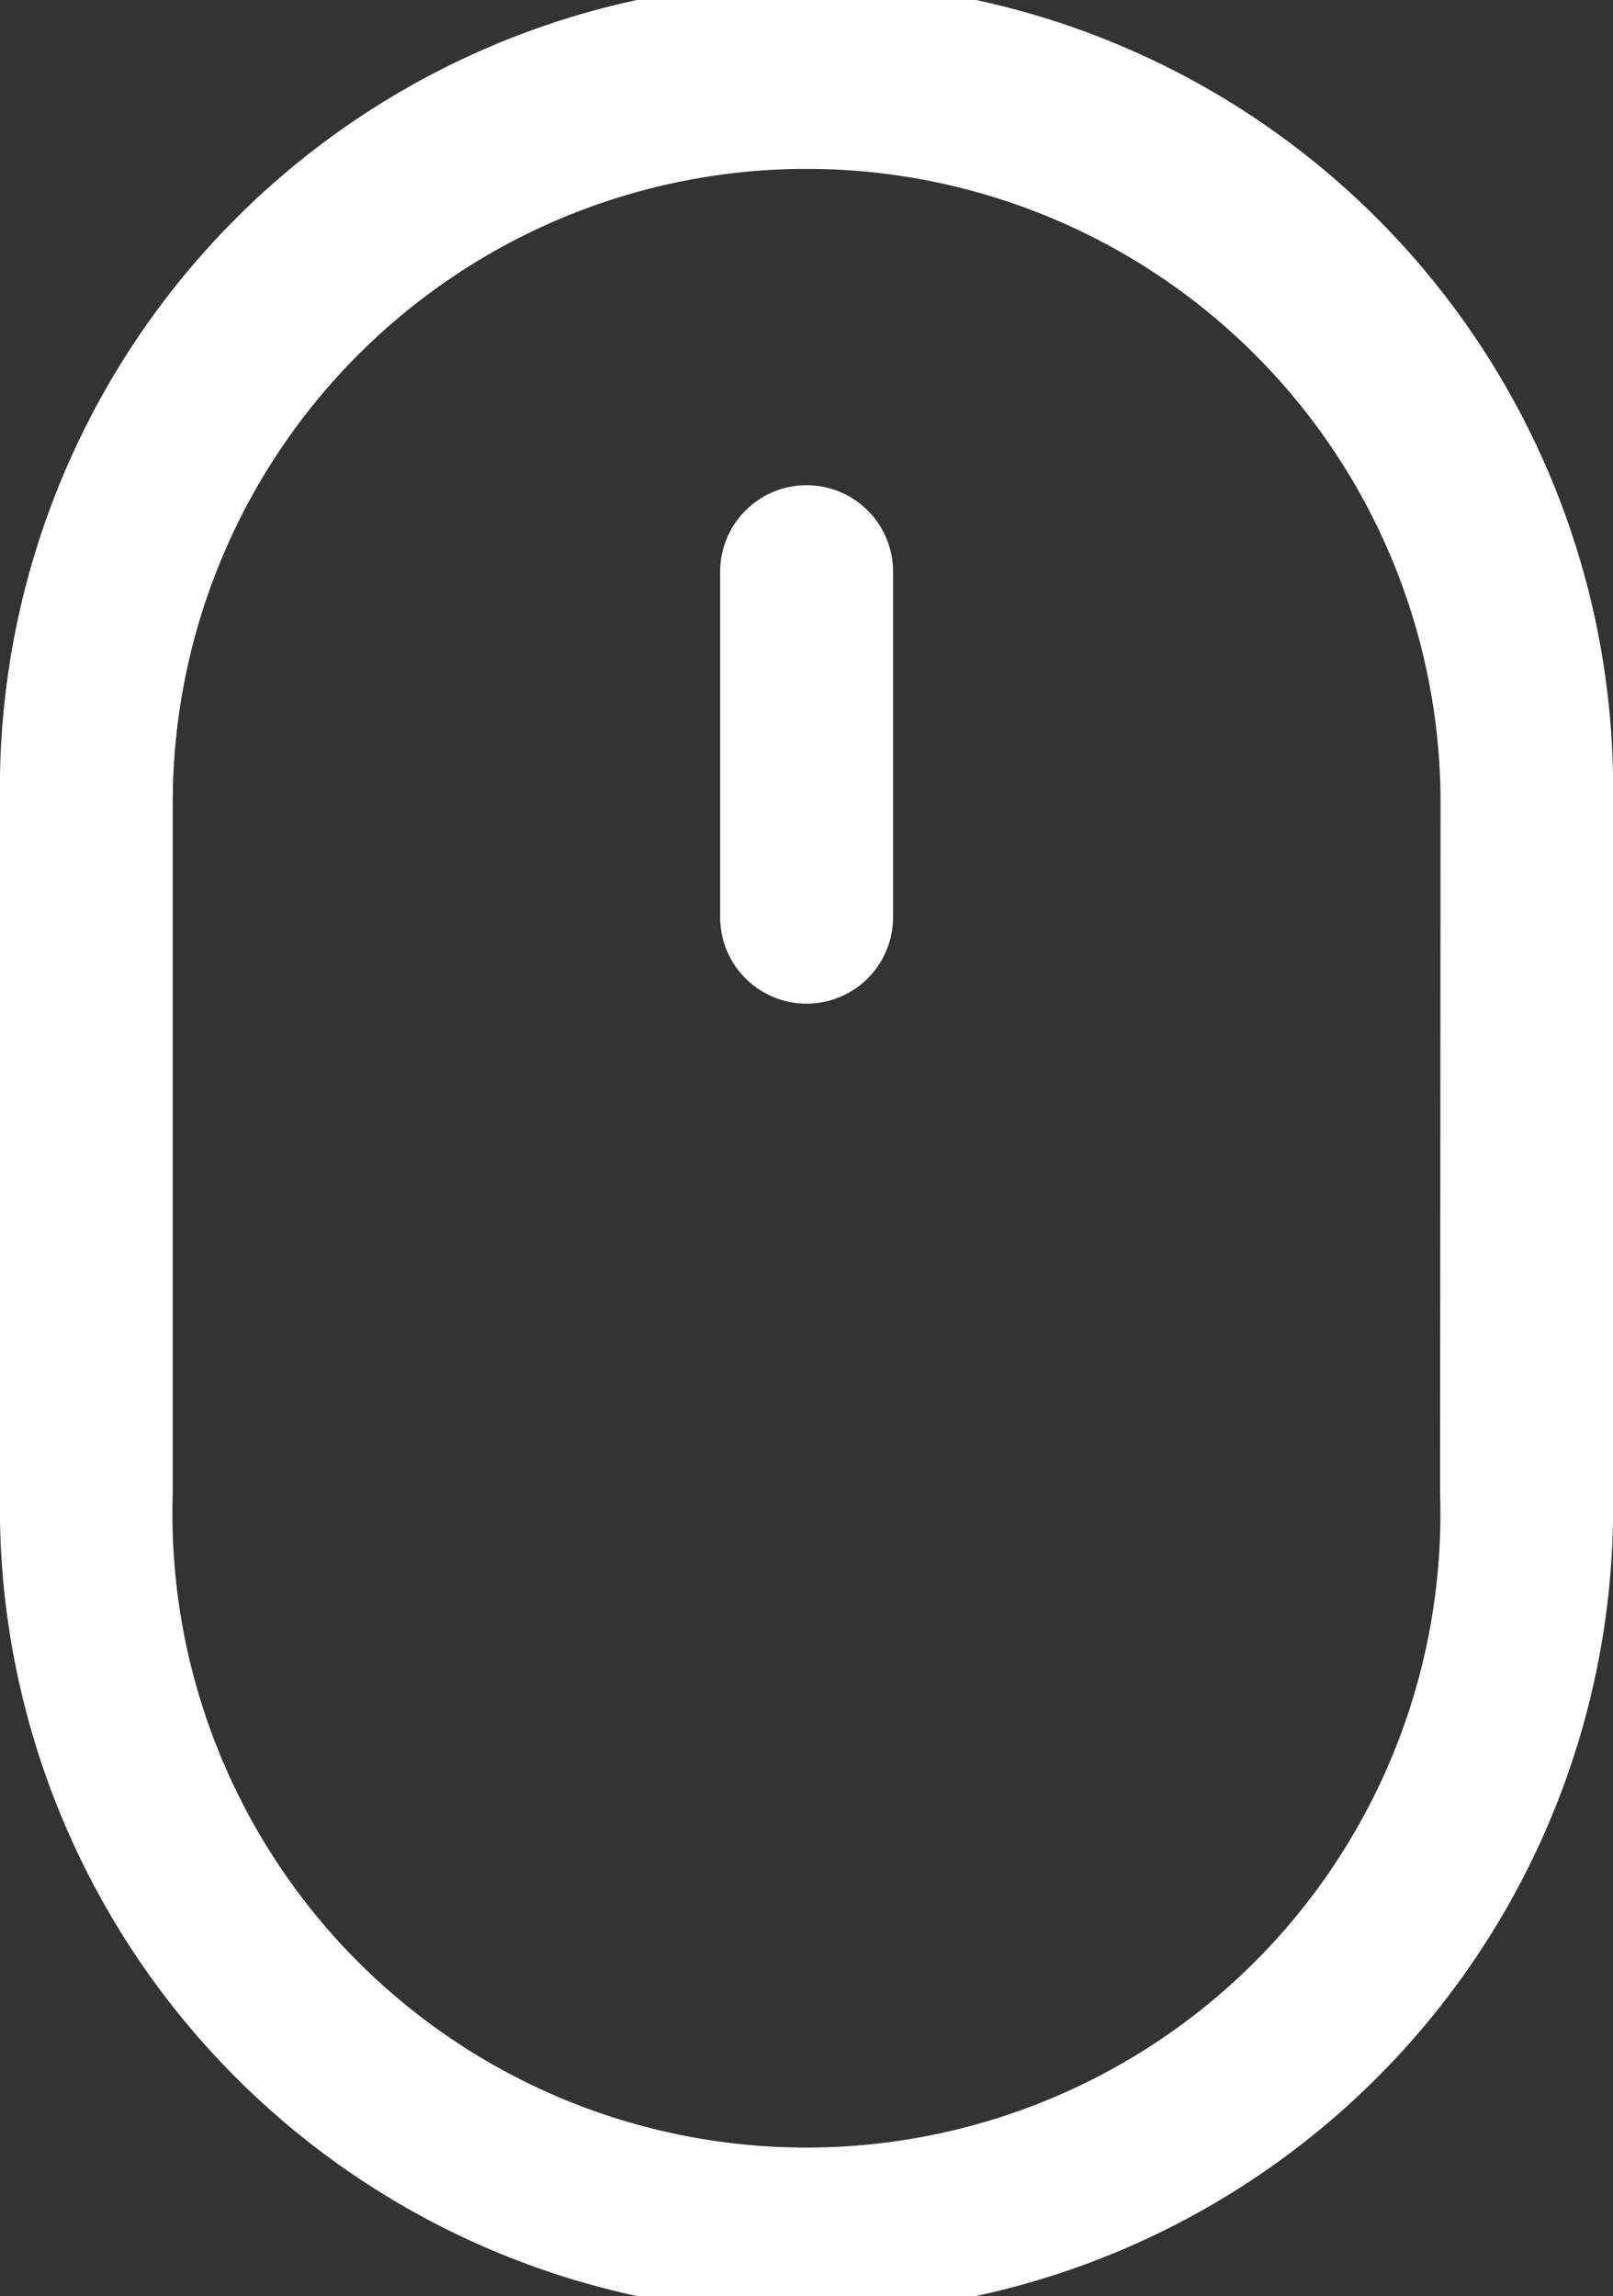
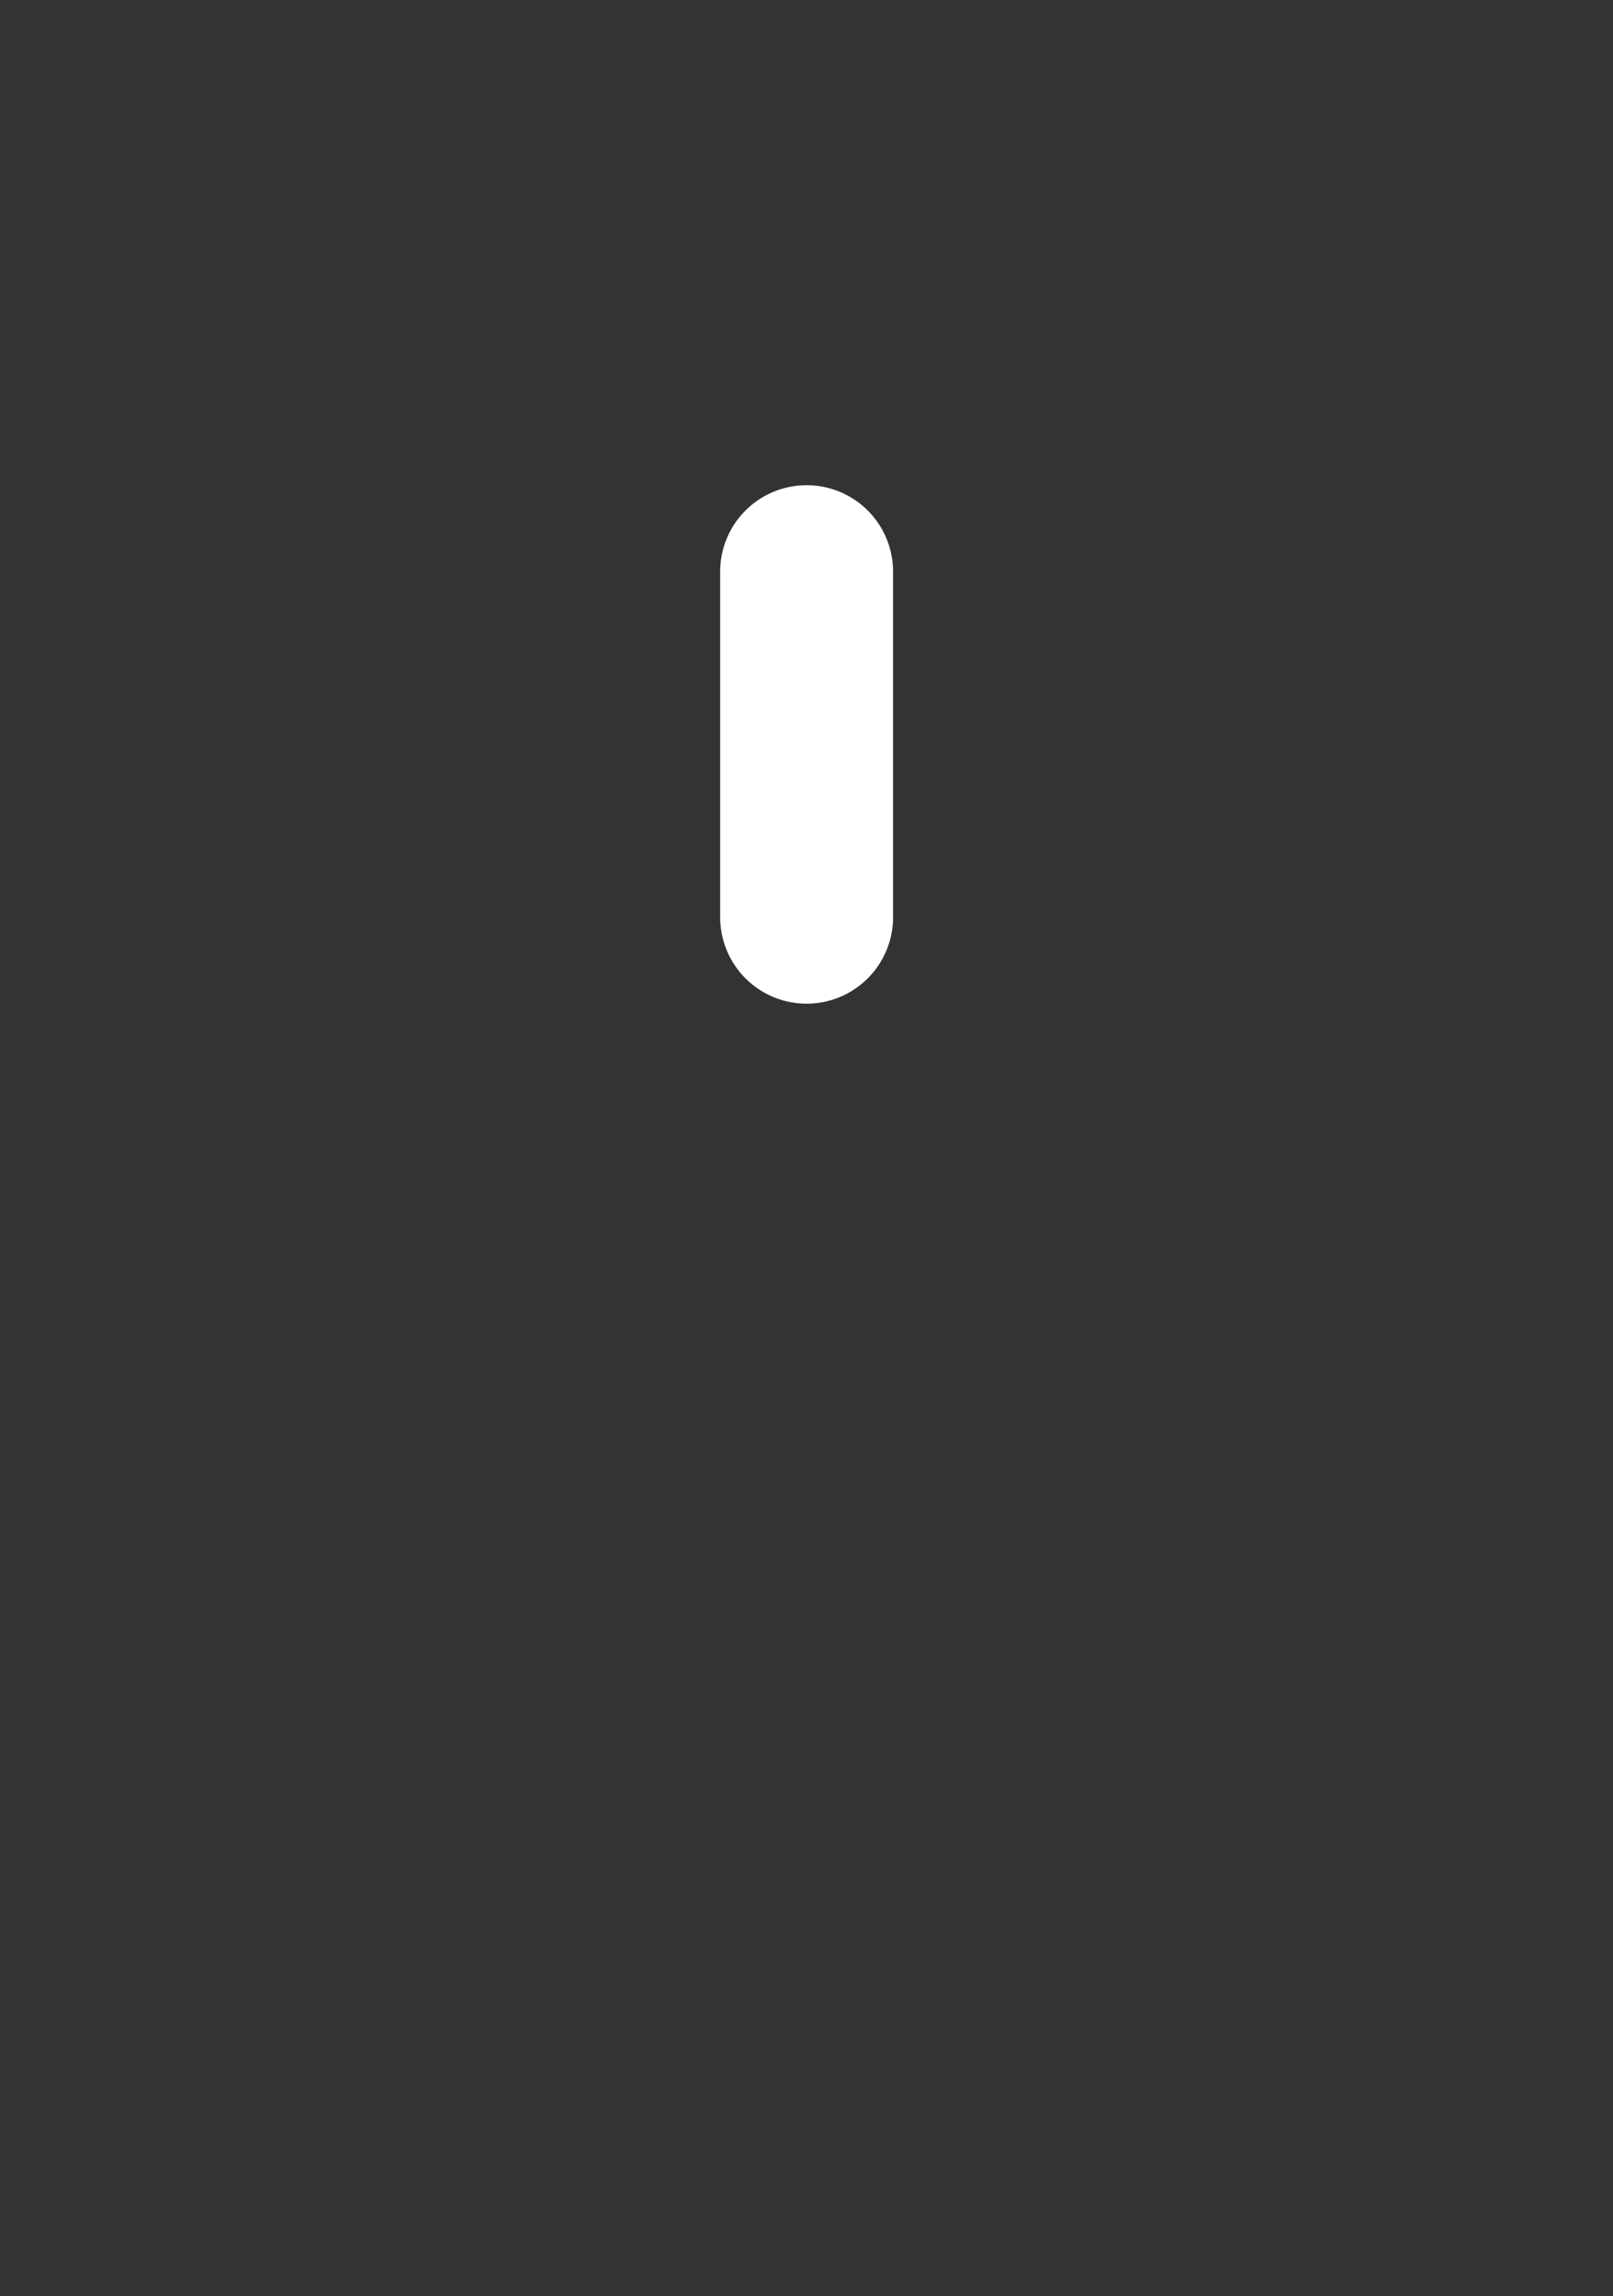
<svg xmlns="http://www.w3.org/2000/svg" width="21" height="29.897" viewBox="0 0 21 29.897">
  <rect x="0" y="0" width="21" height="29.897" fill="#333333" stroke="none" />
  <g id="shubiao" transform="translate(-153.629 -1.848)">
-     <path id="路径_40571" data-name="路径 40571" d="M174.629,11.935a10.5,10.5,0,0,0-21,.36v9.362a10.5,10.5,0,0,0,21-.36V11.935ZM172.378,21.3a8.254,8.254,0,1,1-16.5,0v-9a8.253,8.253,0,1,1,16.506,0Z" transform="translate(0 0)" fill="#fff" />
    <path id="路径_40572" data-name="路径 40572" d="M474.682,217.6a1.125,1.125,0,0,0-1.125,1.125v4.5a1.125,1.125,0,1,0,2.251,0v-4.5A1.125,1.125,0,0,0,474.682,217.6Z" transform="translate(-310.552 -209.434)" fill="#fff" />
  </g>
</svg>